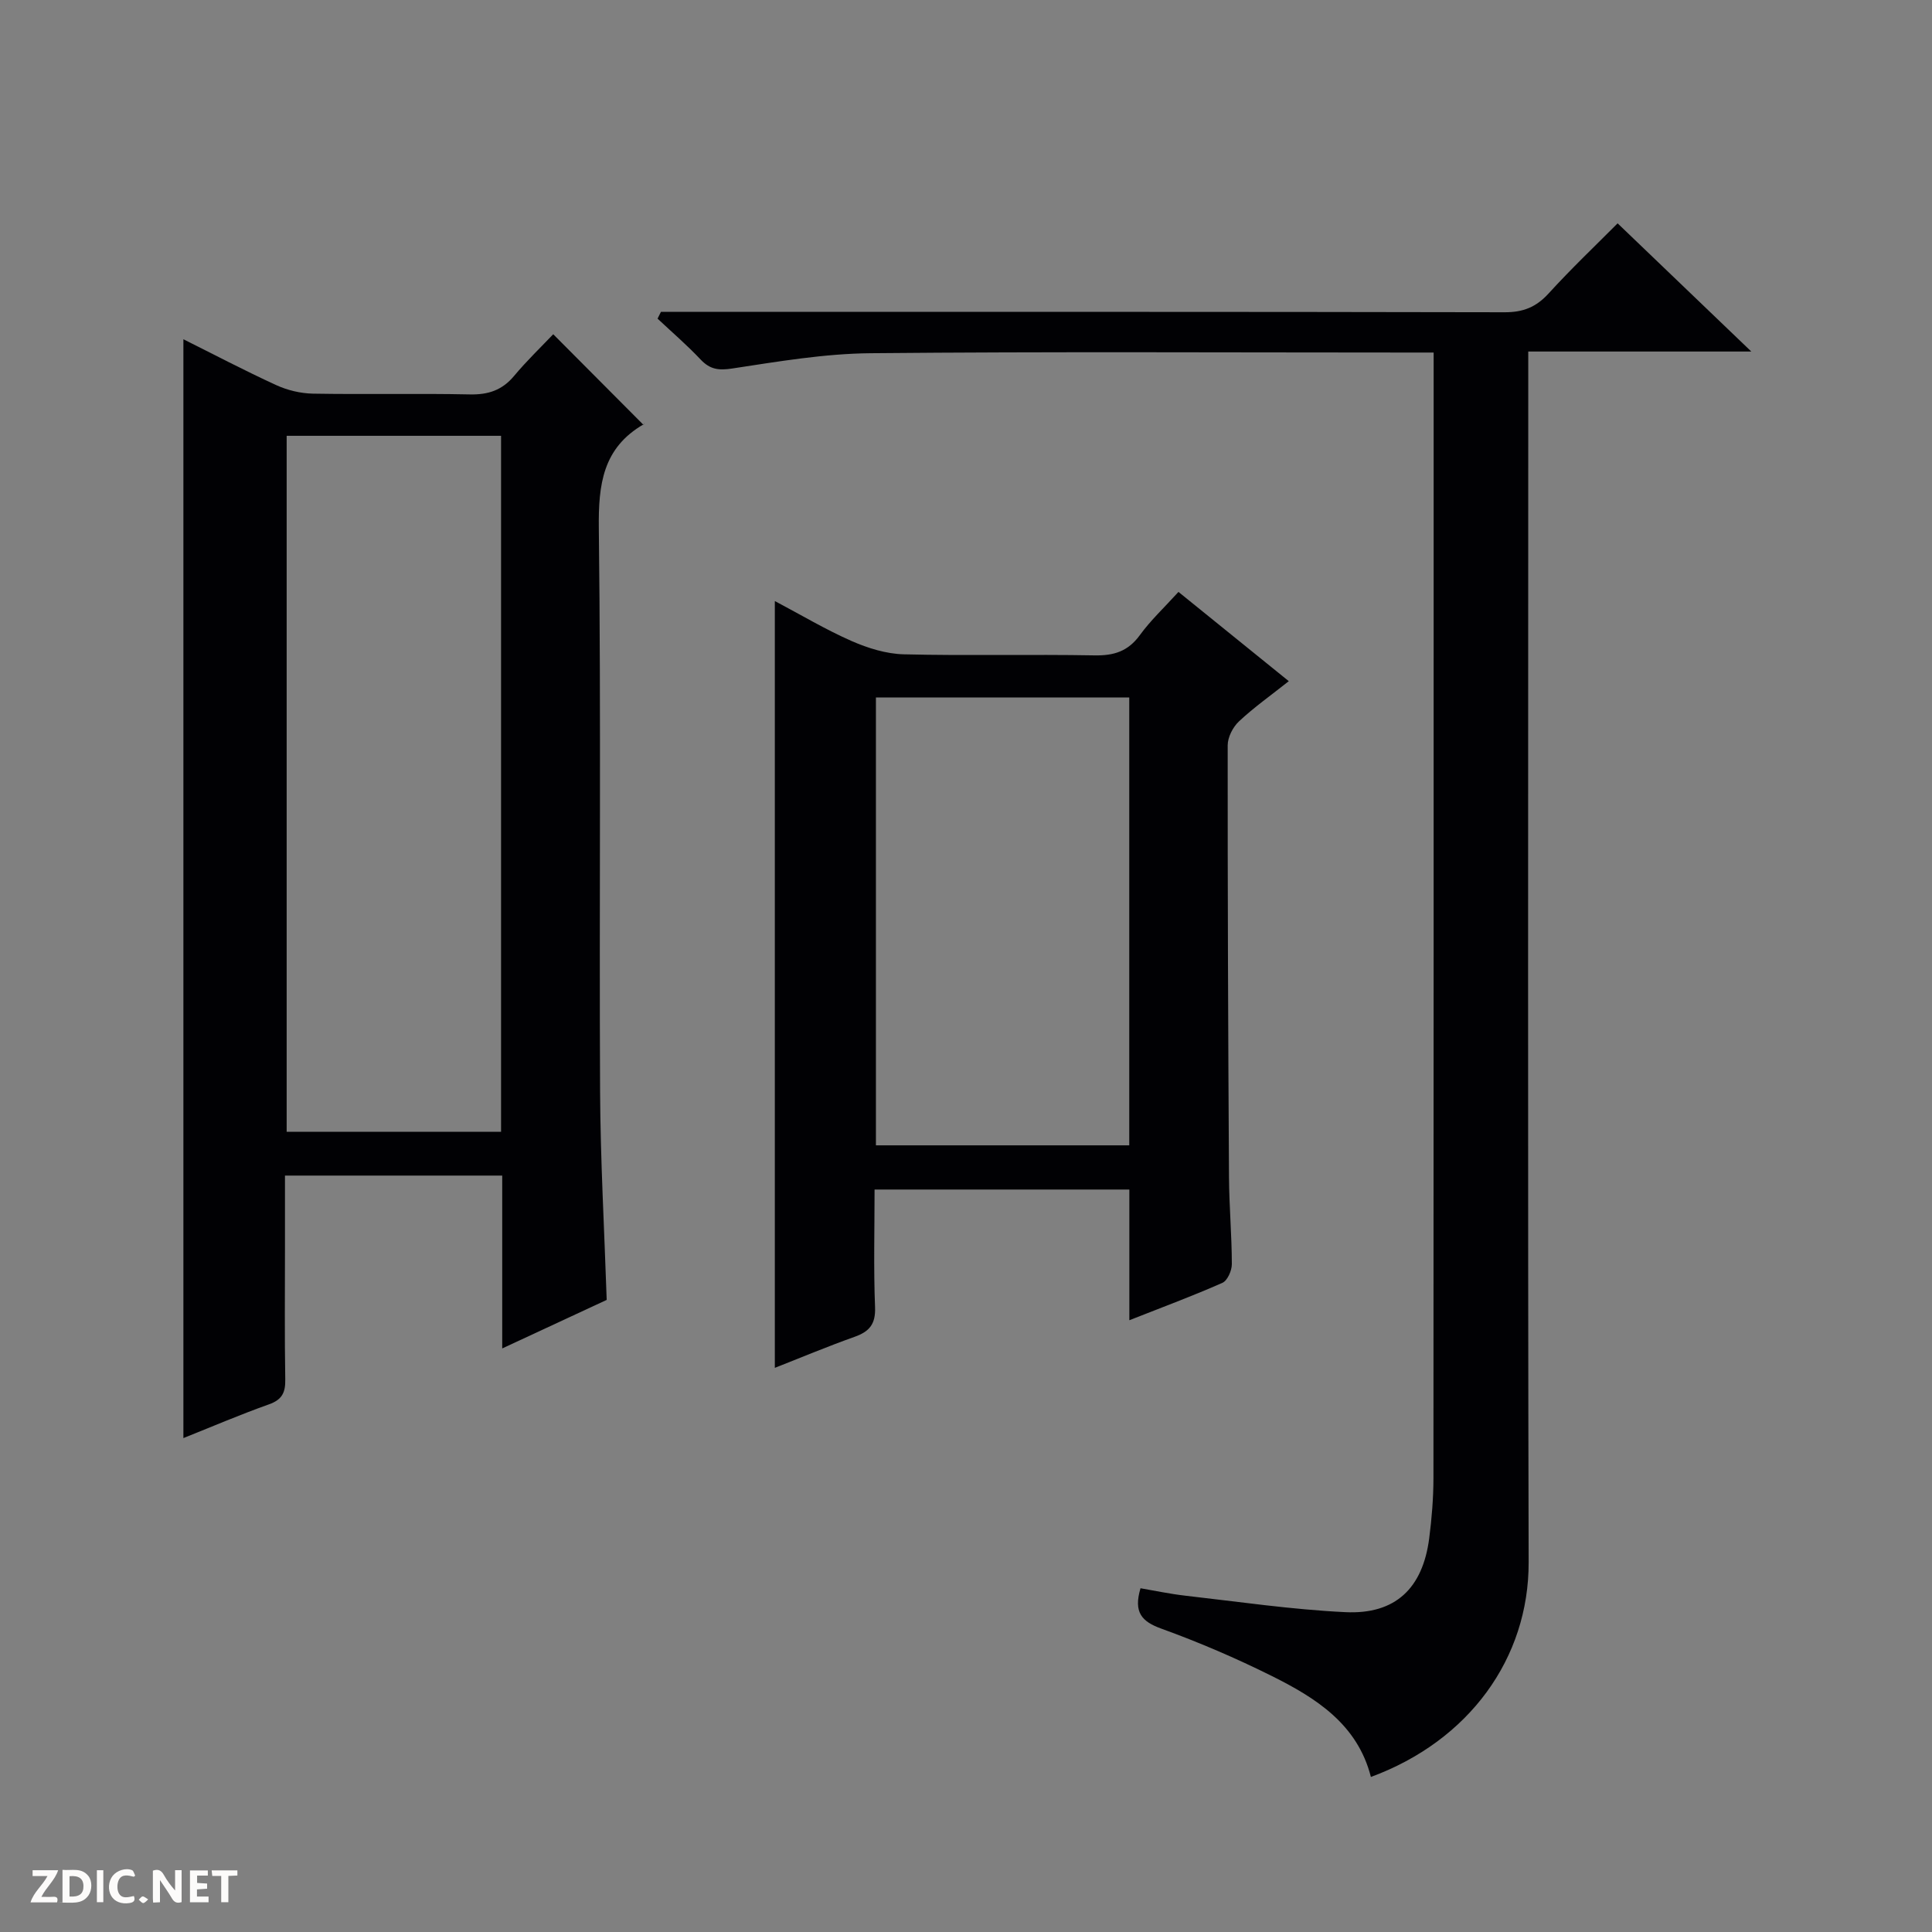
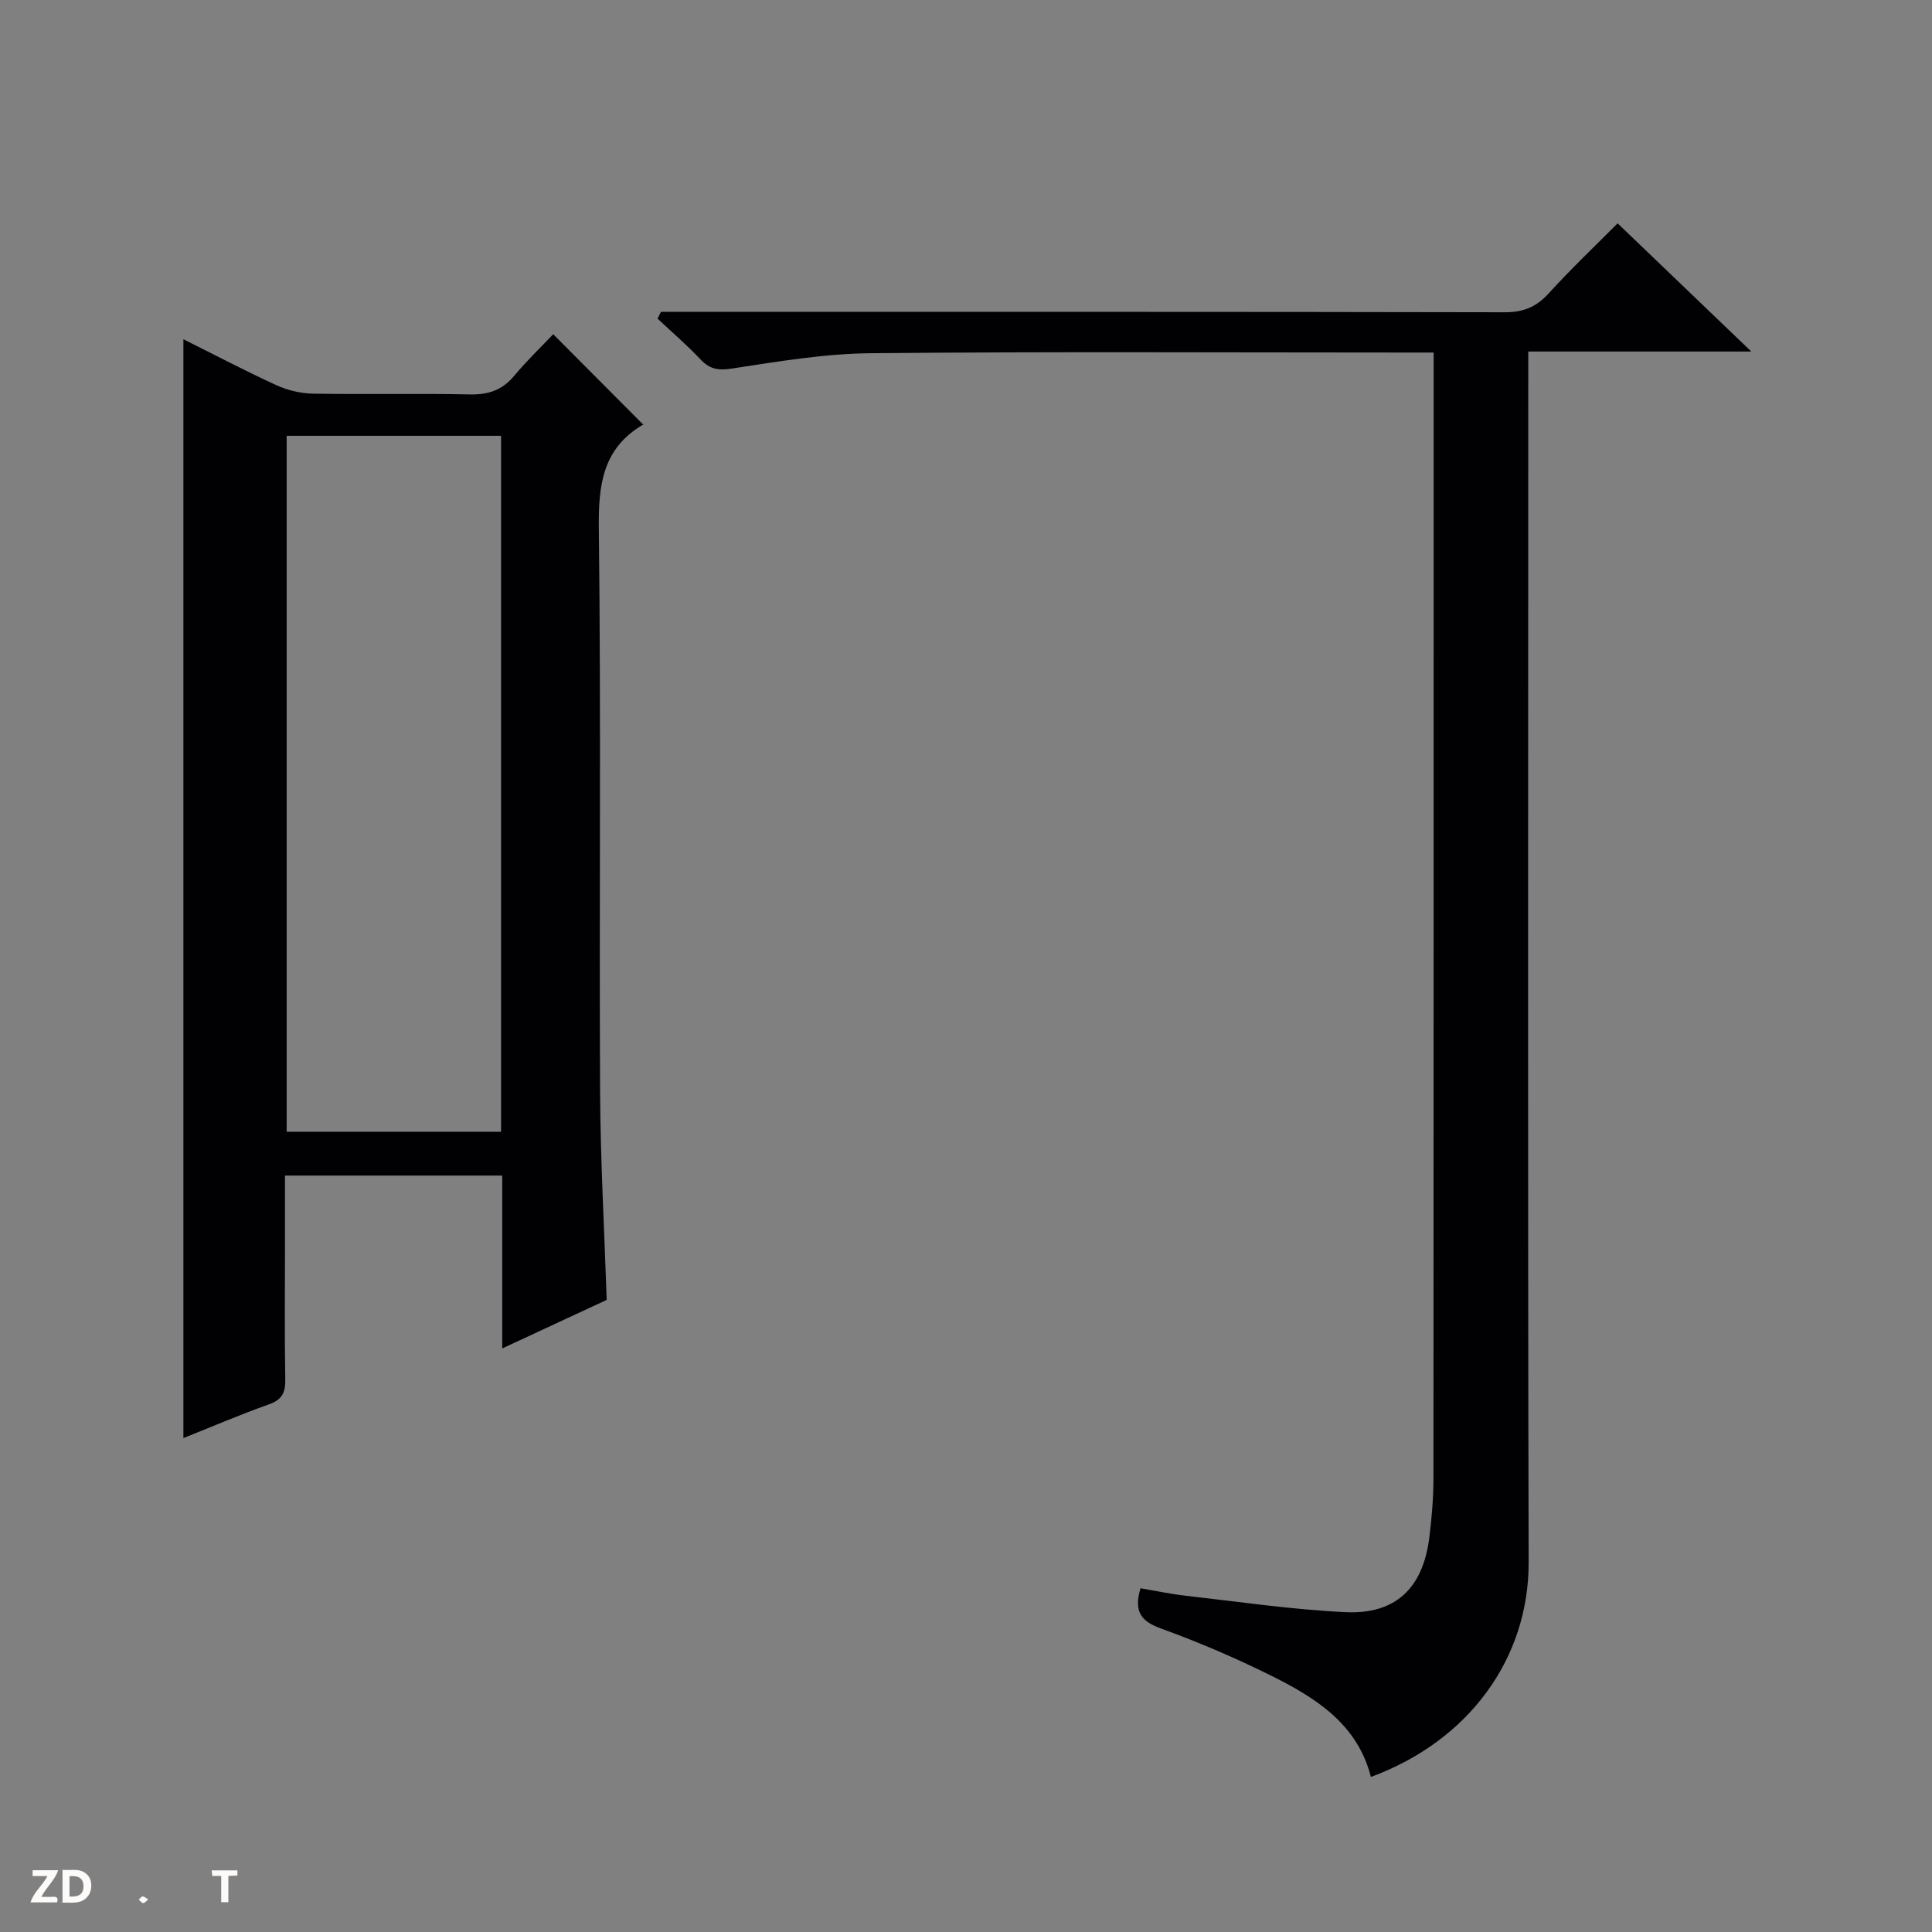
<svg xmlns="http://www.w3.org/2000/svg" enable-background="new 0 0 400 400" viewBox="0 0 400 400">
  <rect x="0" y="0" width="400" height="400" fill="#808080" stroke="none" />
  <g fill="#fcfbfa">
-     <path d="m37.59 393.81c-.92.31-1.52.05-2-.78-.7-1.2-1.52-2.34-2.47-3.78v4.59c-.55.03-.95.05-1.41.07-.03-.37-.06-.64-.06-.91 0-1.91 0-3.81 0-5.7 1.13-.41 1.77-.03 2.29.91.62 1.11 1.38 2.14 2.31 3.19v-4.2h1.35v6.61z" />
    <path d="m12.94 393.88v-6.75c1.9.19 3.93-.54 5.37 1.29.8 1.01.78 2.88.03 3.97-1.37 1.97-3.4 1.51-6.4 1.49m2.45-1.22c2.04.12 2.92-.58 2.89-2.21-.03-1.51-.98-2.19-2.89-2z" />
    <path d="m11.81 393.87h-5.49c.68-2.18 2.47-3.48 3.51-5.45h-3.08v-1.21h5.29c-.71 2.13-2.44 3.48-3.47 5.51.86 0 1.63.04 2.39-.01.79-.05 1.14.21.85 1.16" />
-     <path d="m39.33 393.86v-6.61h3.7v1.07h-2.22v1.52c.68.04 1.34.09 2.07.13v1.07c-.72.05-1.38.09-2.1.14v1.48h2.4v1.19h-3.85z" />
-     <path d="m27.71 388.56c-1.15-.3-2.46-.61-3.1.64-.37.73-.41 1.93-.06 2.67.63 1.35 1.99.93 3.17.68.35.94-.01 1.32-.93 1.46-1.62.25-3.05-.27-3.76-1.48-.73-1.24-.6-3.03.31-4.17.88-1.11 2.71-1.7 4-1.16.32.13.44.74.65 1.12-.1.08-.19.16-.28.24" />
    <path d="m49.15 387.24v1.07c-.59.02-1.17.05-1.87.08v5.44h-1.48v-5.44h-1.85c-.05-.4-.08-.73-.13-1.15z" />
-     <path d="m20.06 387.21h1.33v6.62h-1.33z" />
    <path d="m30.68 393.25c-.39.38-.8.79-1.05.76-.32-.05-.6-.45-.9-.7.26-.24.51-.64.8-.67.29-.04.62.3 1.15.61" />
  </g>
  <path d="m103.98 279.18c0-12.42 0-23.91 0-35.79-14.88 0-29.6 0-44.98 0v15.2c0 9-.09 18 .06 27 .05 2.7-.64 4.19-3.36 5.16-6.1 2.17-12.06 4.73-17.73 6.99 0-75.82 0-151.62 0-227.5 6.12 3.05 12.58 6.45 19.21 9.49 2.33 1.07 5.05 1.72 7.6 1.77 10.83.19 21.67-.07 32.5.16 3.81.08 6.68-.87 9.15-3.82 2.66-3.19 5.68-6.08 8.11-8.64 6.37 6.39 12.39 12.43 18.69 18.77.31-.69.26-.26.04-.13-8.47 4.89-9.4 12.46-9.29 21.55.47 38.83.07 77.66.26 116.49.07 14.29.88 28.58 1.37 43.25-6.89 3.21-13.92 6.47-21.63 10.05zm-44.63-188.95v144.09h44.39c0-48.13 0-96 0-144.09-14.85 0-29.44 0-44.39 0z" fill="#010104" />
  <path d="m283.83 367.9c-2.77-10.91-11.35-16.34-20.51-20.9-7.41-3.69-15.07-6.98-22.86-9.8-4.09-1.48-5.81-3.38-4.33-8.37 2.99.51 6.12 1.18 9.28 1.54 11.04 1.25 22.07 2.88 33.14 3.41 10.35.5 16.01-4.94 17.35-15.28.53-4.11.87-8.28.88-12.43.05-75.48.04-150.97.04-226.45 0-1.97 0-3.94 0-6.63-2.13 0-3.88 0-5.64 0-36.99 0-73.99-.21-110.98.14-9.56.09-19.15 1.73-28.64 3.17-2.83.43-4.59.17-6.52-1.88-2.8-2.97-5.92-5.65-8.9-8.45.23-.47.47-.93.7-1.4h5.72c56.32 0 112.64-.04 168.97.08 3.83.01 6.52-1.07 9.09-3.89 4.7-5.16 9.78-9.98 14.29-14.52 9.13 8.76 18.09 17.34 27.68 26.54-15.63 0-30.5 0-46.18 0v6.71c0 81.32-.12 162.63.08 243.95.05 19.91-12.34 36.97-32.66 44.46z" fill="#010104" />
-   <path d="m233.82 273.34c0-9.55 0-18.17 0-27.06-17.6 0-34.84 0-52.75 0 0 8.16-.22 16.27.1 24.36.14 3.52-1.18 5.05-4.25 6.14-5.44 1.93-10.77 4.17-16.5 6.42 0-52.98 0-105.58 0-158.76 5.38 2.84 10.49 5.9 15.9 8.28 3.37 1.48 7.18 2.66 10.82 2.75 13.16.32 26.33-.02 39.49.22 4.02.07 6.93-.85 9.37-4.2 2.23-3.07 5.06-5.71 7.99-8.94 7.48 6.06 14.91 12.07 22.84 18.48-3.73 2.96-7.23 5.43-10.32 8.33-1.26 1.18-2.33 3.28-2.33 4.96-.02 29.83.09 59.65.27 89.48.04 5.98.58 11.96.59 17.93 0 1.33-.91 3.41-1.96 3.87-6.05 2.68-12.27 4.98-19.26 7.74zm-.02-128.93c-17.81 0-35.16 0-52.45 0v92.72h52.45c0-31.08 0-61.7 0-92.72z" fill="#010104" />
</svg>